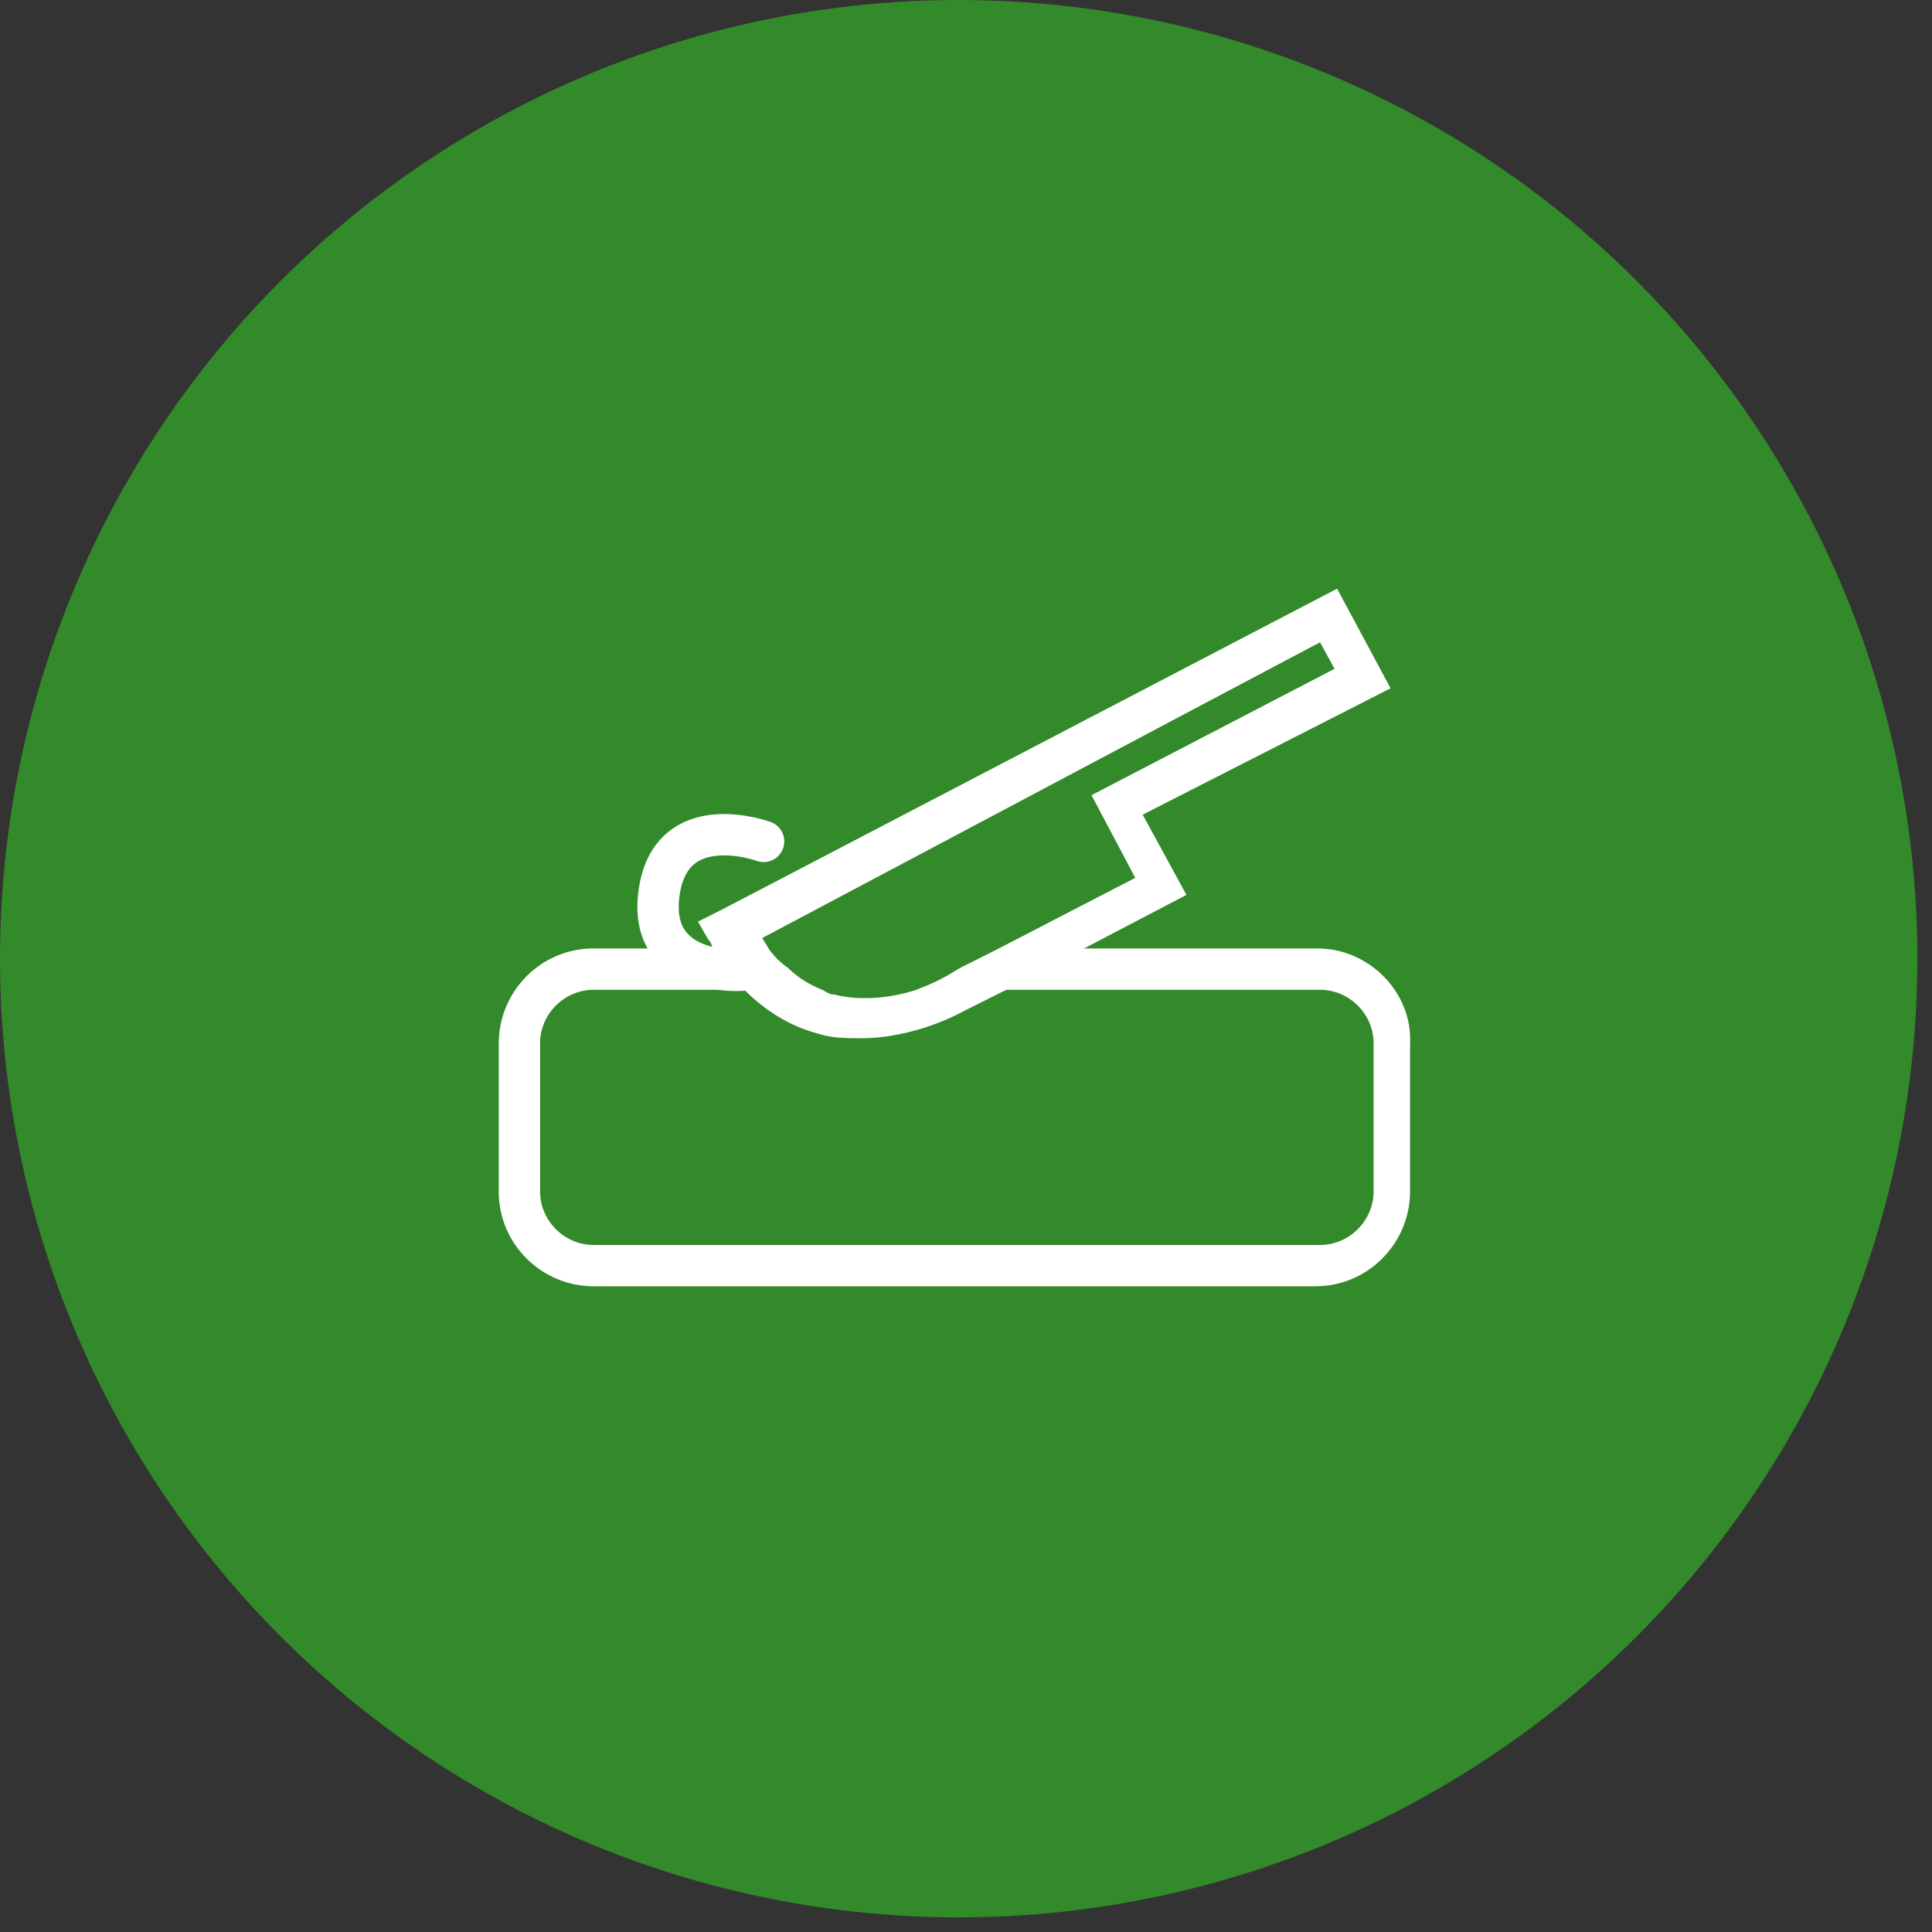
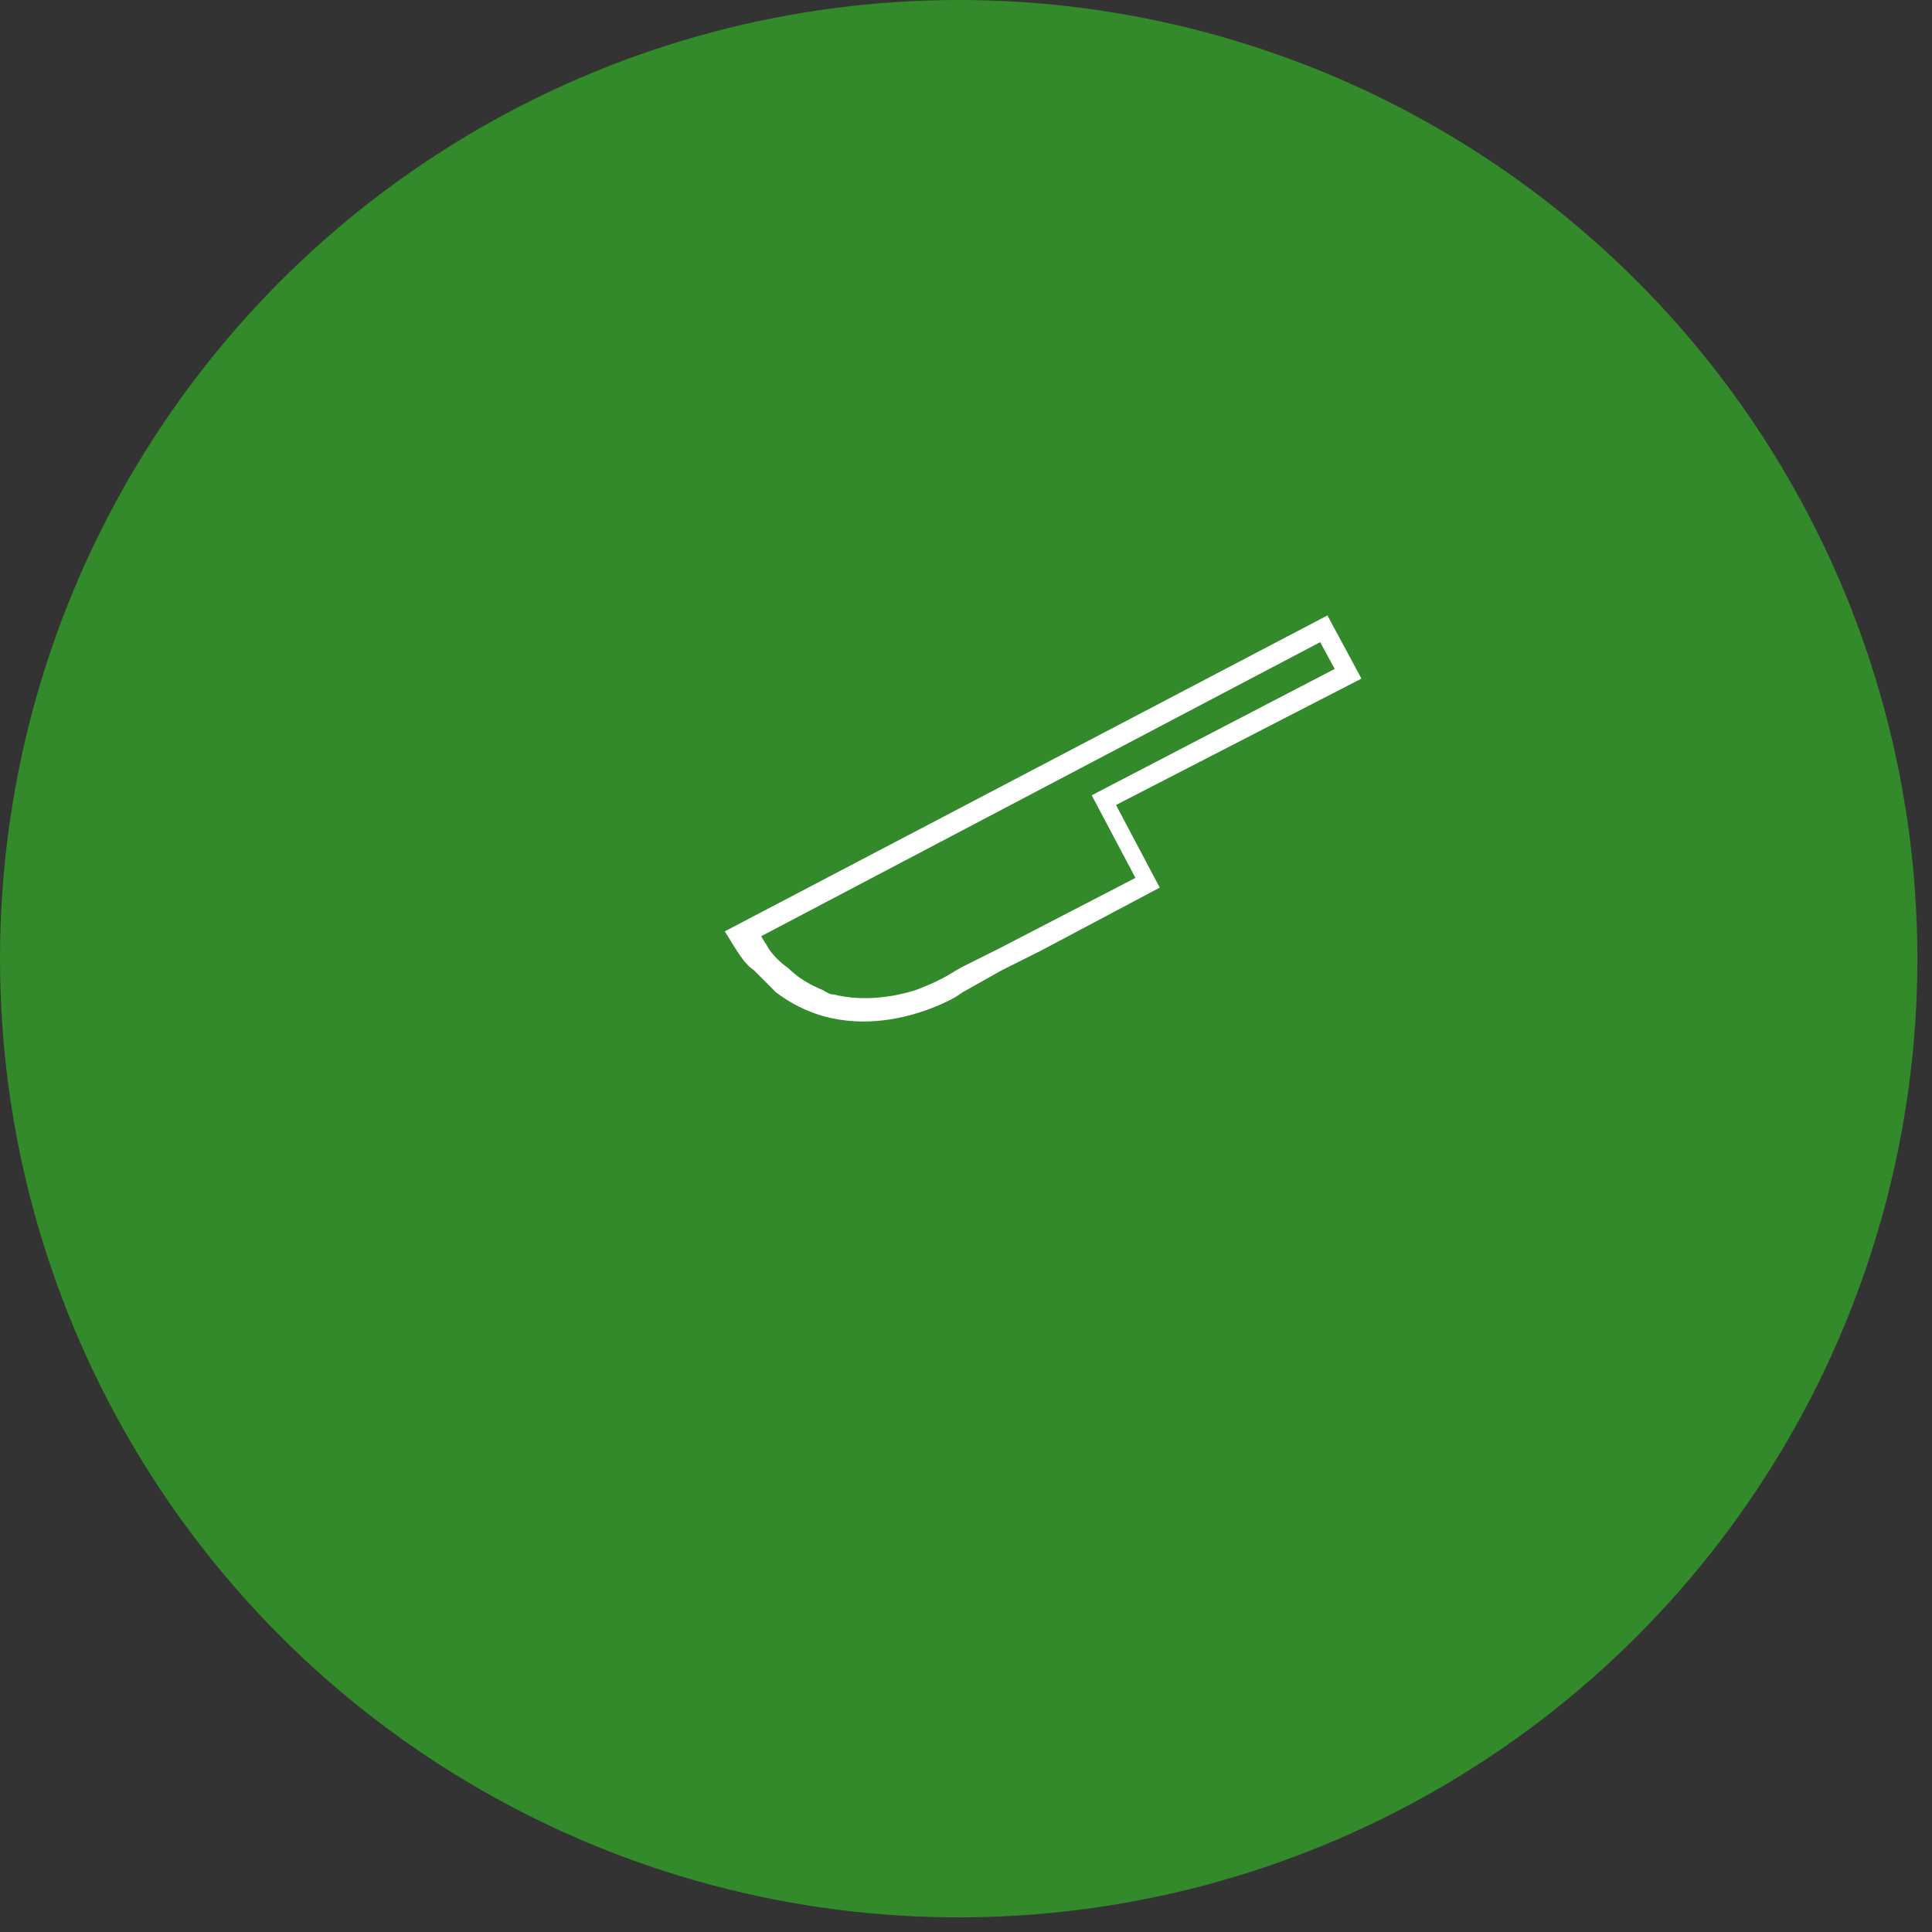
<svg xmlns="http://www.w3.org/2000/svg" width="93" height="93" viewBox="0 0 93 93" fill="none">
  <rect x="0" y="0" width="93" height="93" fill="#333333" stroke="none" />
  <circle cx="46.148" cy="46.148" r="46.148" fill="#338A2A" />
  <mask id="mask0_5858_97946" style="mask-type:luminance" maskUnits="userSpaceOnUse" x="0" y="0" width="93" height="93">
-     <circle cx="46.148" cy="46.148" r="46.148" fill="white" />
-   </mask>
+     </mask>
  <g mask="url(#mask0_5858_97946)">
</g>
  <mask id="mask1_5858_97946" style="mask-type:luminance" maskUnits="userSpaceOnUse" x="0" y="0" width="93" height="93">
    <circle cx="46.148" cy="46.148" r="46.148" fill="white" />
  </mask>
  <g mask="url(#mask1_5858_97946)">
</g>
-   <path d="M63.43 45.656H48.106L46.234 46.592L45.649 46.943C45.649 46.943 45.064 47.294 44.129 47.645H63.547C64.951 47.645 66.121 48.815 66.121 50.218V57.354C66.121 58.758 64.951 59.928 63.547 59.928H28.57C27.166 59.928 25.997 58.758 25.997 57.354V50.218C25.997 48.815 27.166 47.645 28.57 47.645H39.332C38.747 47.411 38.163 47.06 37.695 46.592C37.344 46.358 36.993 46.007 36.759 45.656H28.57C25.997 45.656 24.008 47.762 24.008 50.218V57.354C24.008 59.928 26.113 61.917 28.57 61.917H63.313C65.887 61.917 67.876 59.811 67.876 57.354V50.218C67.993 47.762 65.887 45.656 63.43 45.656Z" fill="white" />
  <path d="M65.536 32.666L63.898 29.625L34.887 44.833C35.121 45.184 35.238 45.417 35.472 45.768C35.706 46.119 35.94 46.47 36.291 46.704C36.641 47.055 36.992 47.406 37.343 47.757C41.321 50.799 46 47.991 46 47.991L46.351 47.757L48.223 46.704L50.094 45.768L55.826 42.727L53.721 38.749L65.536 32.666ZM54.657 42.259L48.106 45.651L46.234 46.587L45.649 46.938C45.649 46.938 45.064 47.289 44.128 47.64C43.075 47.991 41.555 48.225 40.151 47.874C39.917 47.874 39.8 47.757 39.566 47.64C38.981 47.406 38.396 47.055 37.928 46.587C37.577 46.353 37.226 46.002 36.992 45.651C36.875 45.417 36.758 45.3 36.641 45.066L63.547 30.912L64.249 32.199L52.551 38.282L54.657 42.259Z" fill="white" />
-   <path d="M66.937 33.132L64.364 28.336L34.767 43.777L33.598 44.362L34.066 45.181C34.183 45.298 34.3 45.532 34.3 45.649C34.533 46 34.767 46.351 35.001 46.585C35.235 46.936 35.586 47.287 35.82 47.638C36.873 48.691 38.043 49.392 39.33 49.743C40.032 49.977 40.733 49.977 41.435 49.977C44.126 49.977 46.349 48.691 46.349 48.691L48.454 47.638L50.326 46.585L52.198 45.649L57.111 43.076L55.005 39.215L66.937 33.132ZM46.232 46.702L45.647 47.053C45.647 47.053 45.062 47.404 44.126 47.755C43.073 48.106 41.552 48.34 40.149 47.989C39.915 47.989 39.798 47.872 39.564 47.755C38.979 47.521 38.394 47.17 37.926 46.702C37.575 46.468 37.224 46.117 36.99 45.766C36.873 45.532 36.756 45.415 36.639 45.181L63.545 30.91L64.247 32.196L52.549 38.279L54.654 42.257L48.103 45.649L46.232 46.702Z" fill="white" />
-   <path d="M35.705 46.703C35.705 46.703 31.143 47.054 31.728 42.96C32.312 38.865 36.758 40.503 36.758 40.503" stroke="white" stroke-width="1.989" stroke-miterlimit="10" stroke-linecap="round" />
</svg>